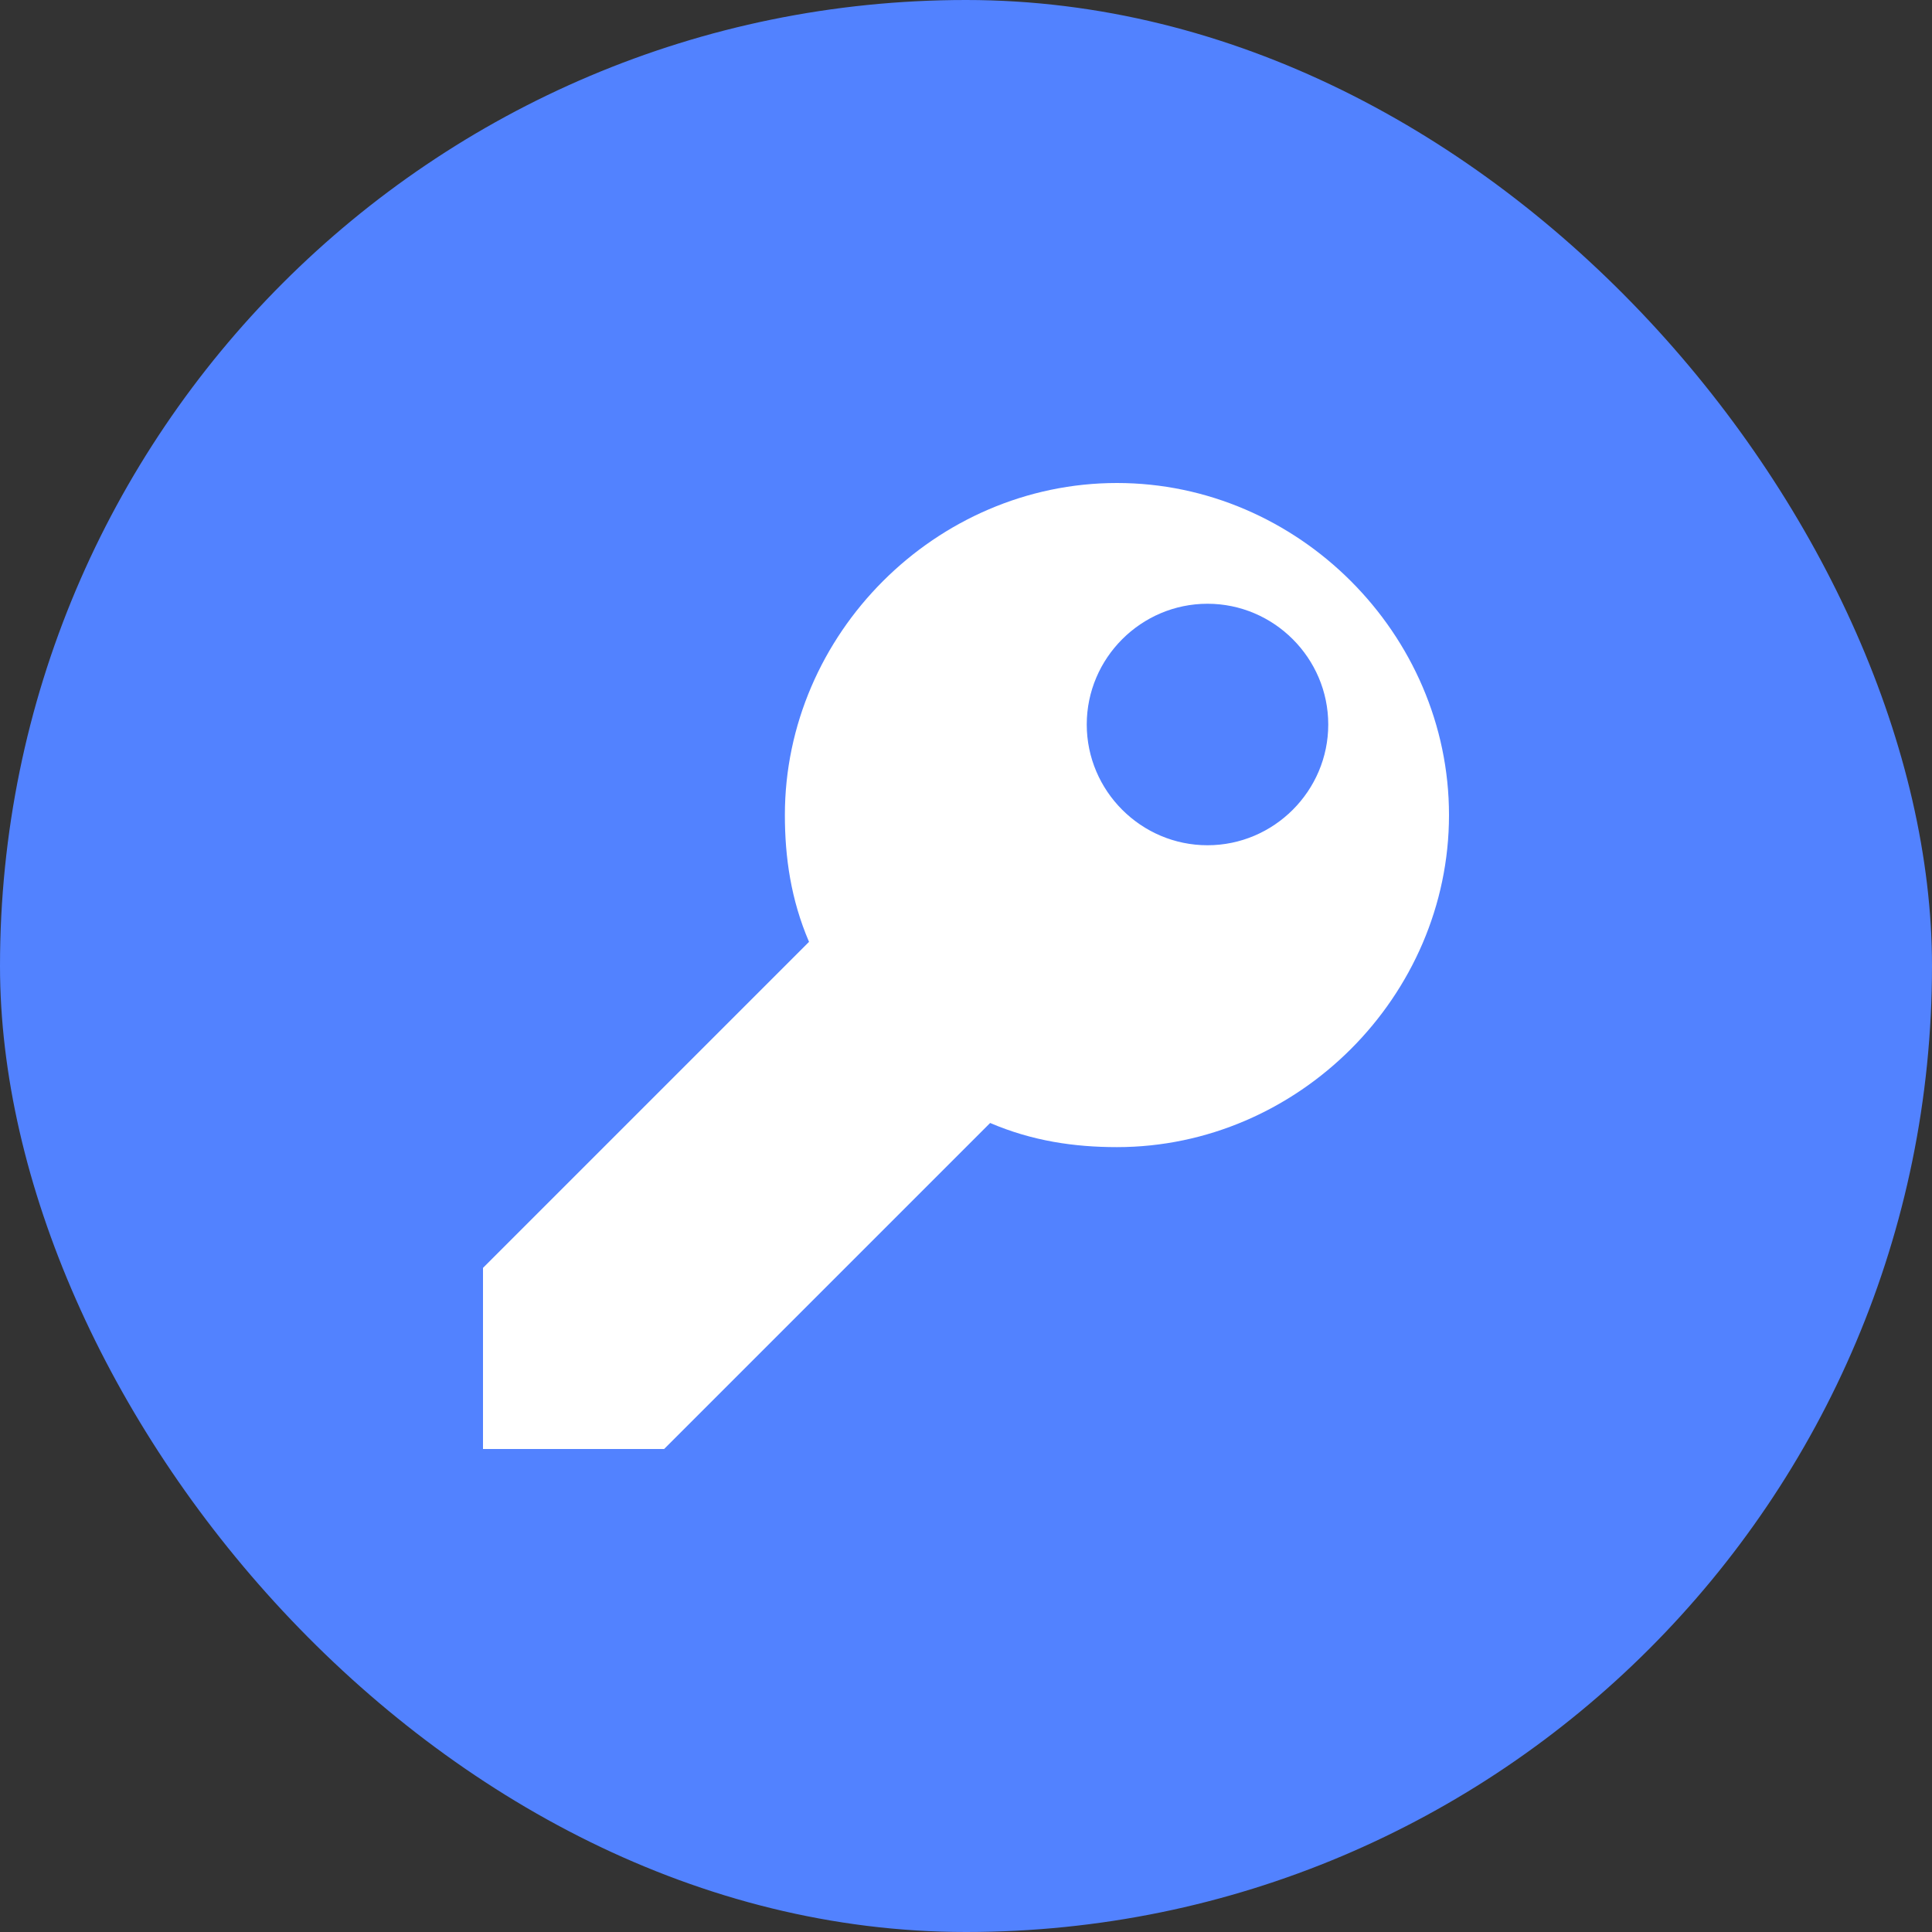
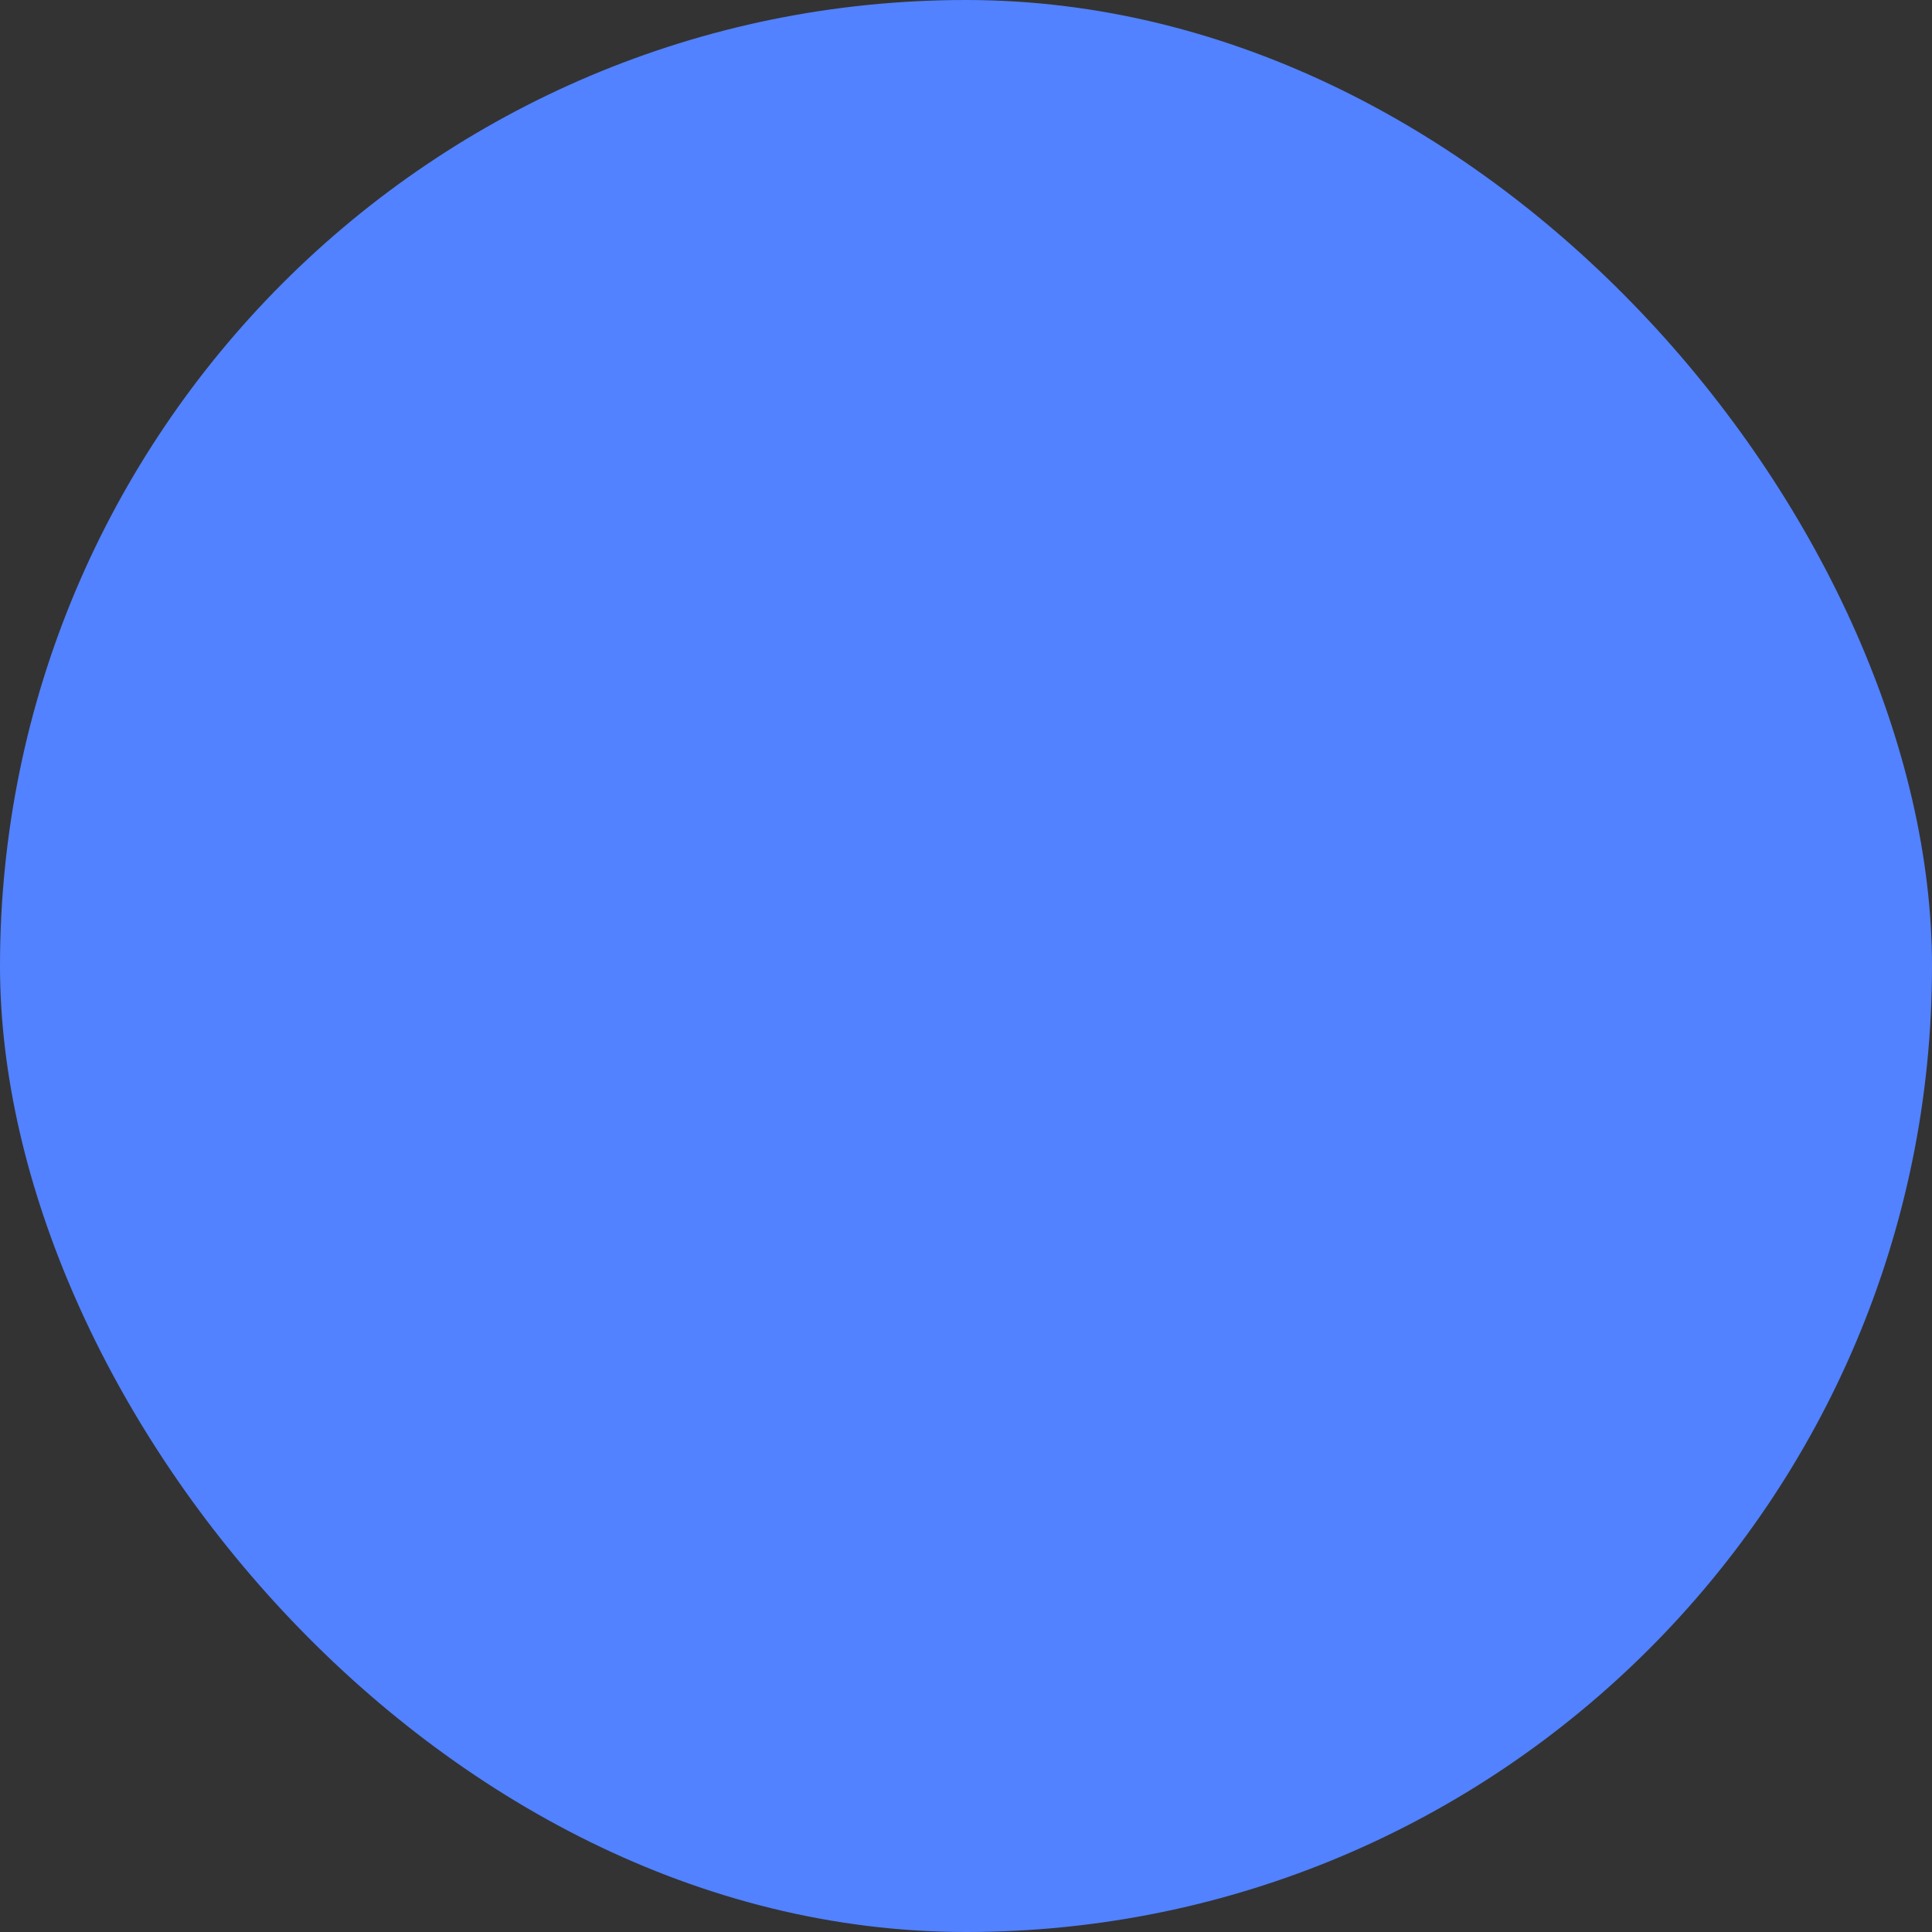
<svg xmlns="http://www.w3.org/2000/svg" width="32" height="32" viewBox="0 0 32 32" fill="none">
  <rect x="0" y="0" width="32" height="32" fill="#333333" stroke="none" />
  <rect width="32" height="32" rx="16" fill="#5282FF" />
-   <path d="M18.5 8C15.5 8 13 10.5 13 13.5C13 14.2 13.1 14.9 13.4 15.6L8 21V24H11L16.4 18.6C17.1 18.9 17.8 19 18.5 19C21.5 19 24 16.5 24 13.5C24 10.5 21.5 8 18.5 8ZM20 14C18.9 14 18 13.1 18 12C18 10.9 18.9 10 20 10C21.1 10 22 10.9 22 12C22 13.1 21.1 14 20 14Z" fill="white" />
</svg>